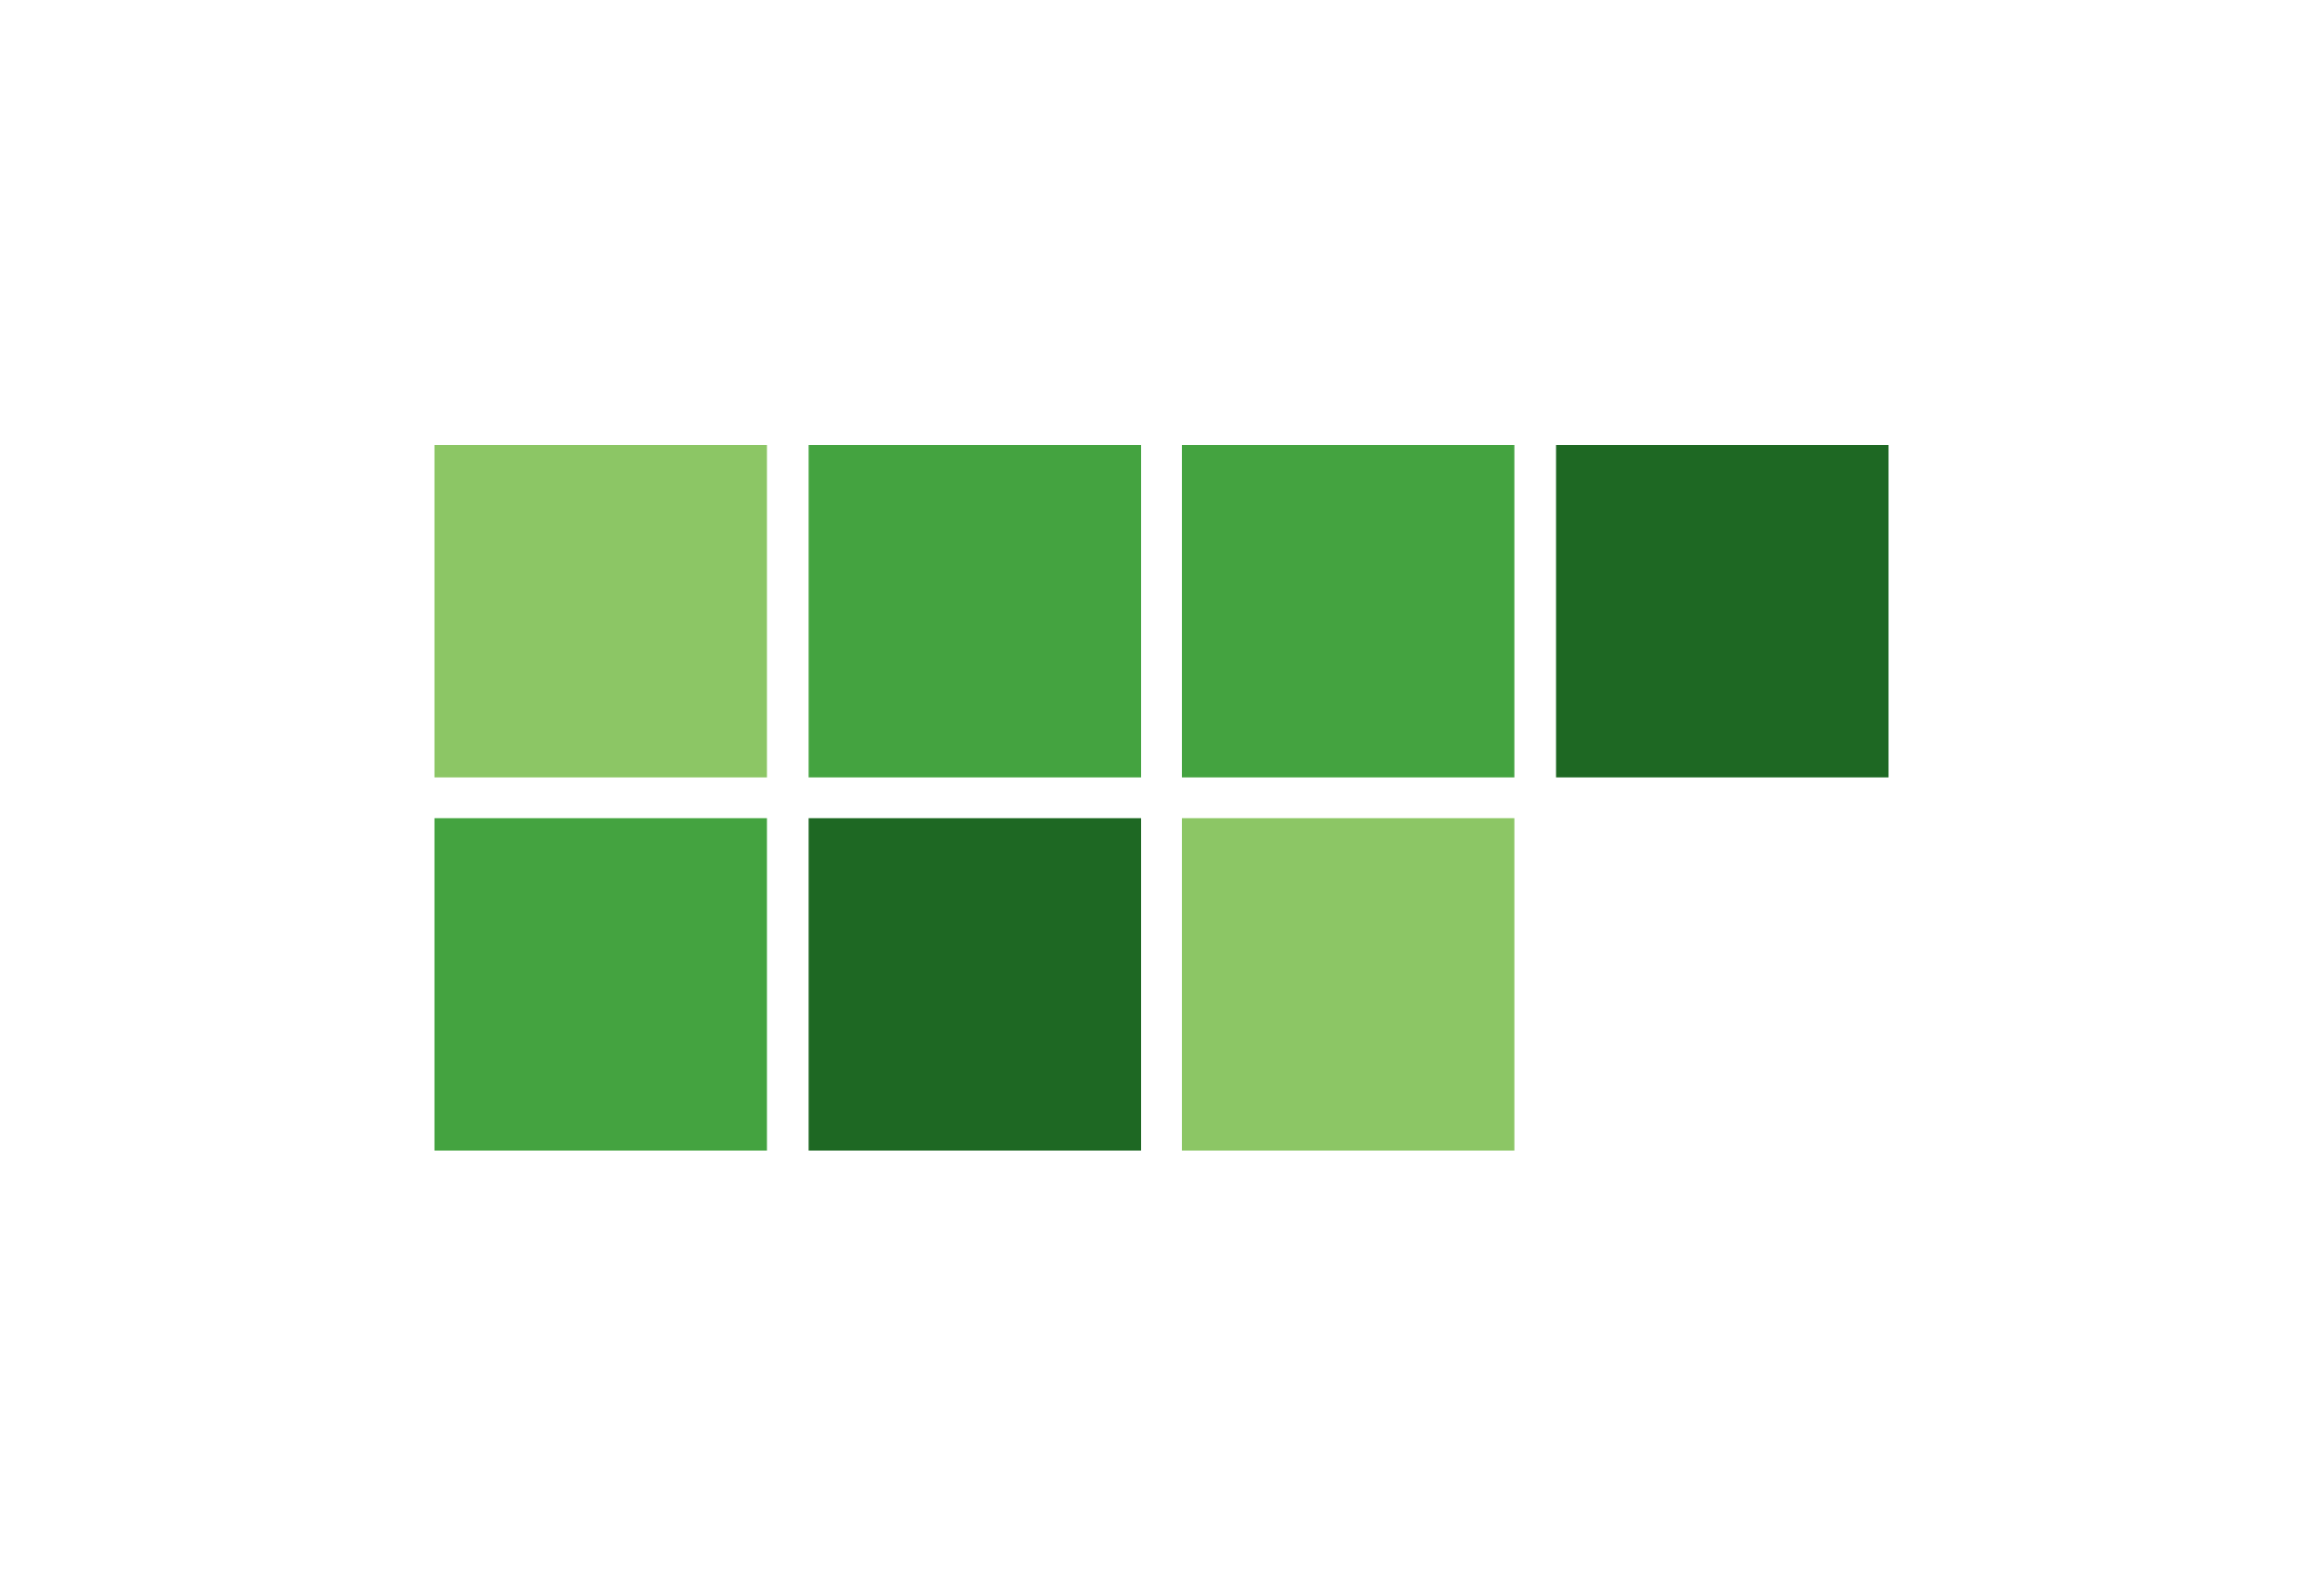
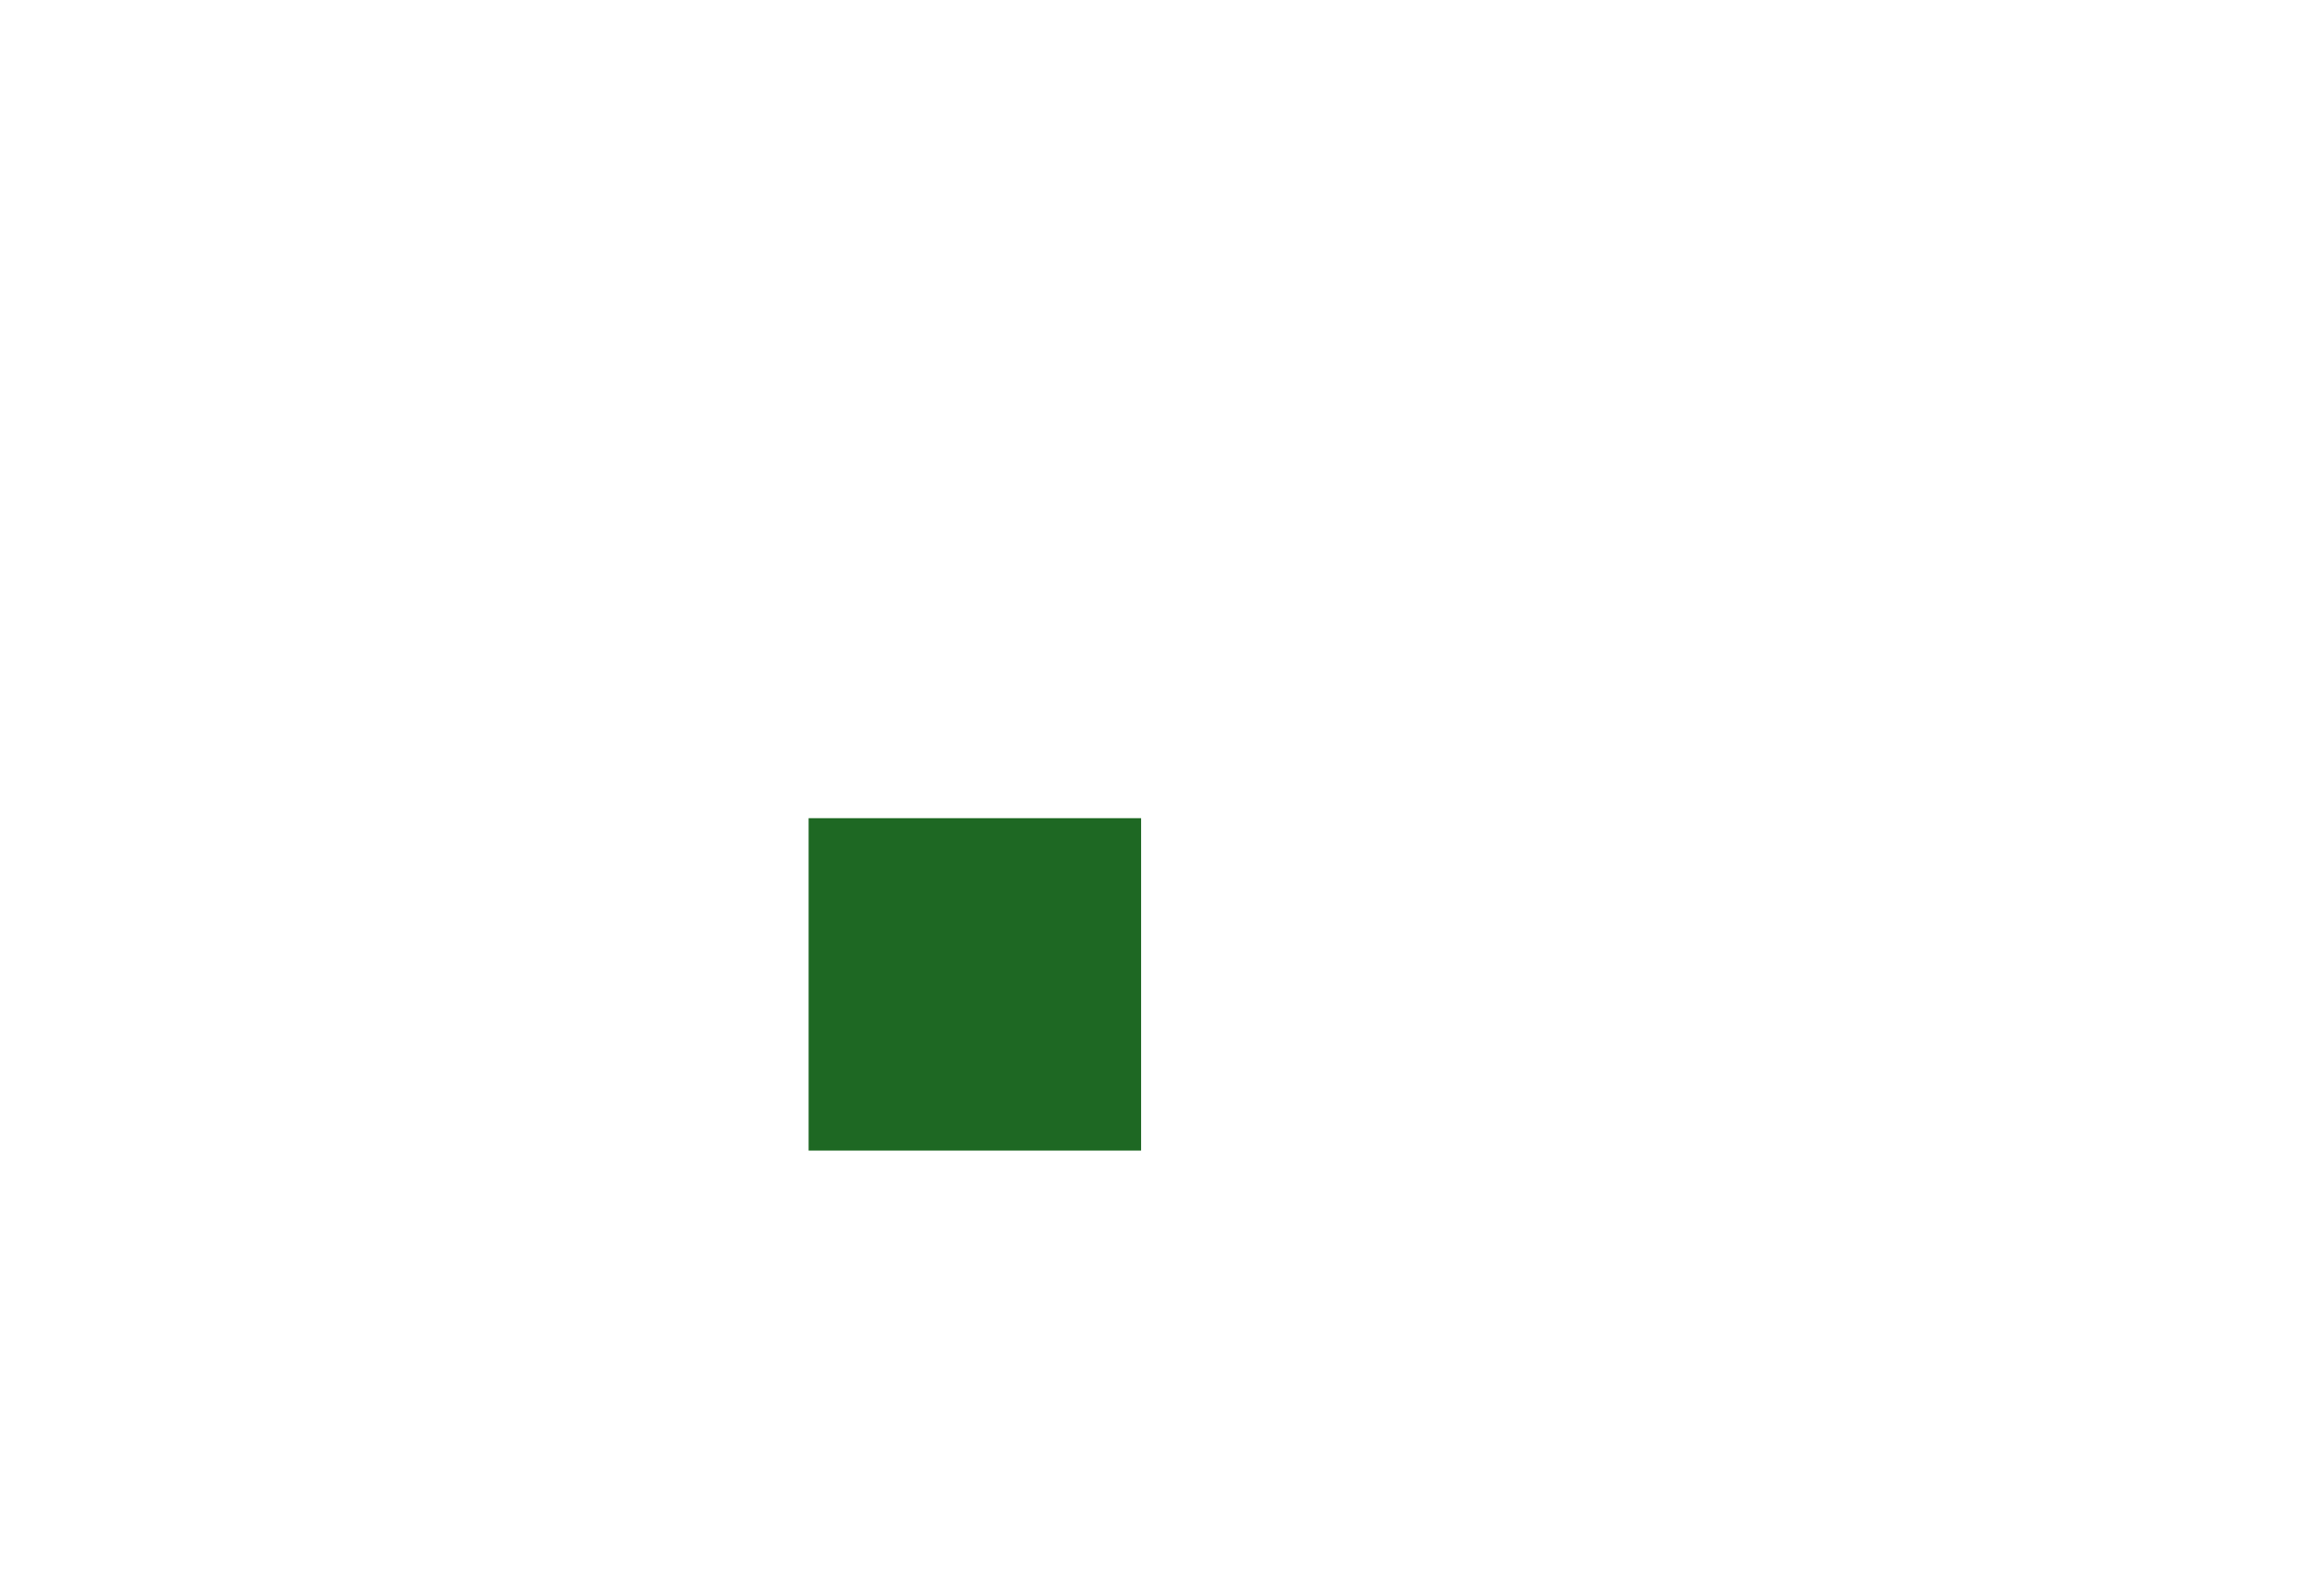
<svg xmlns="http://www.w3.org/2000/svg" viewBox="0 0 262 180">
-   <path fill="#8cc665" d="M49 50.2h37.5v37.5H49Zm84.3 42.1h37.5v37.5h-37.5z" />
-   <path fill="#44a340" d="M91.2 50.2h37.5v37.5H91.2Zm42.1 0h37.5v37.5h-37.5zM49 92.3h37.5v37.5H49Z" />
-   <path fill="#1e6823" d="M175.5 50.2H213v37.5h-37.5zM91.2 92.3h37.5v37.5H91.2Z" />
+   <path fill="#1e6823" d="M175.5 50.2H213h-37.5zM91.2 92.3h37.5v37.5H91.2Z" />
</svg>